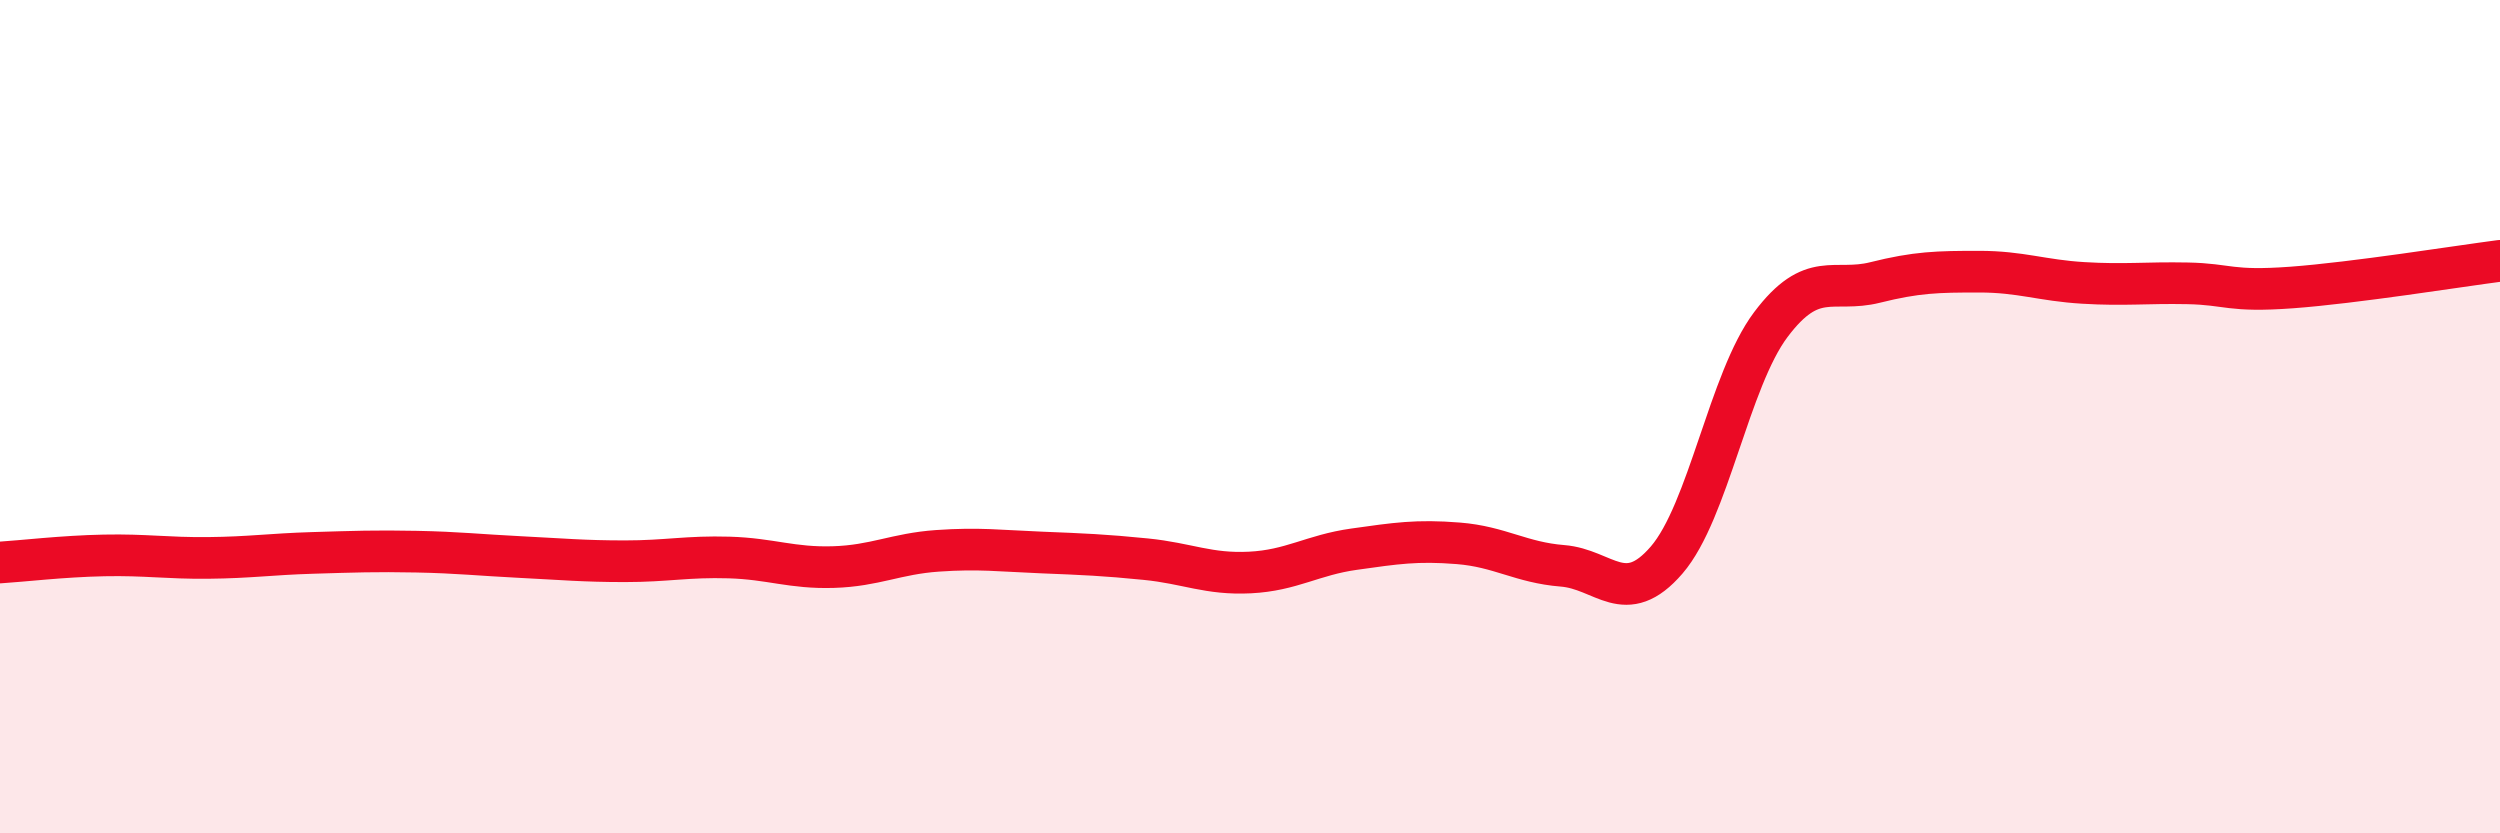
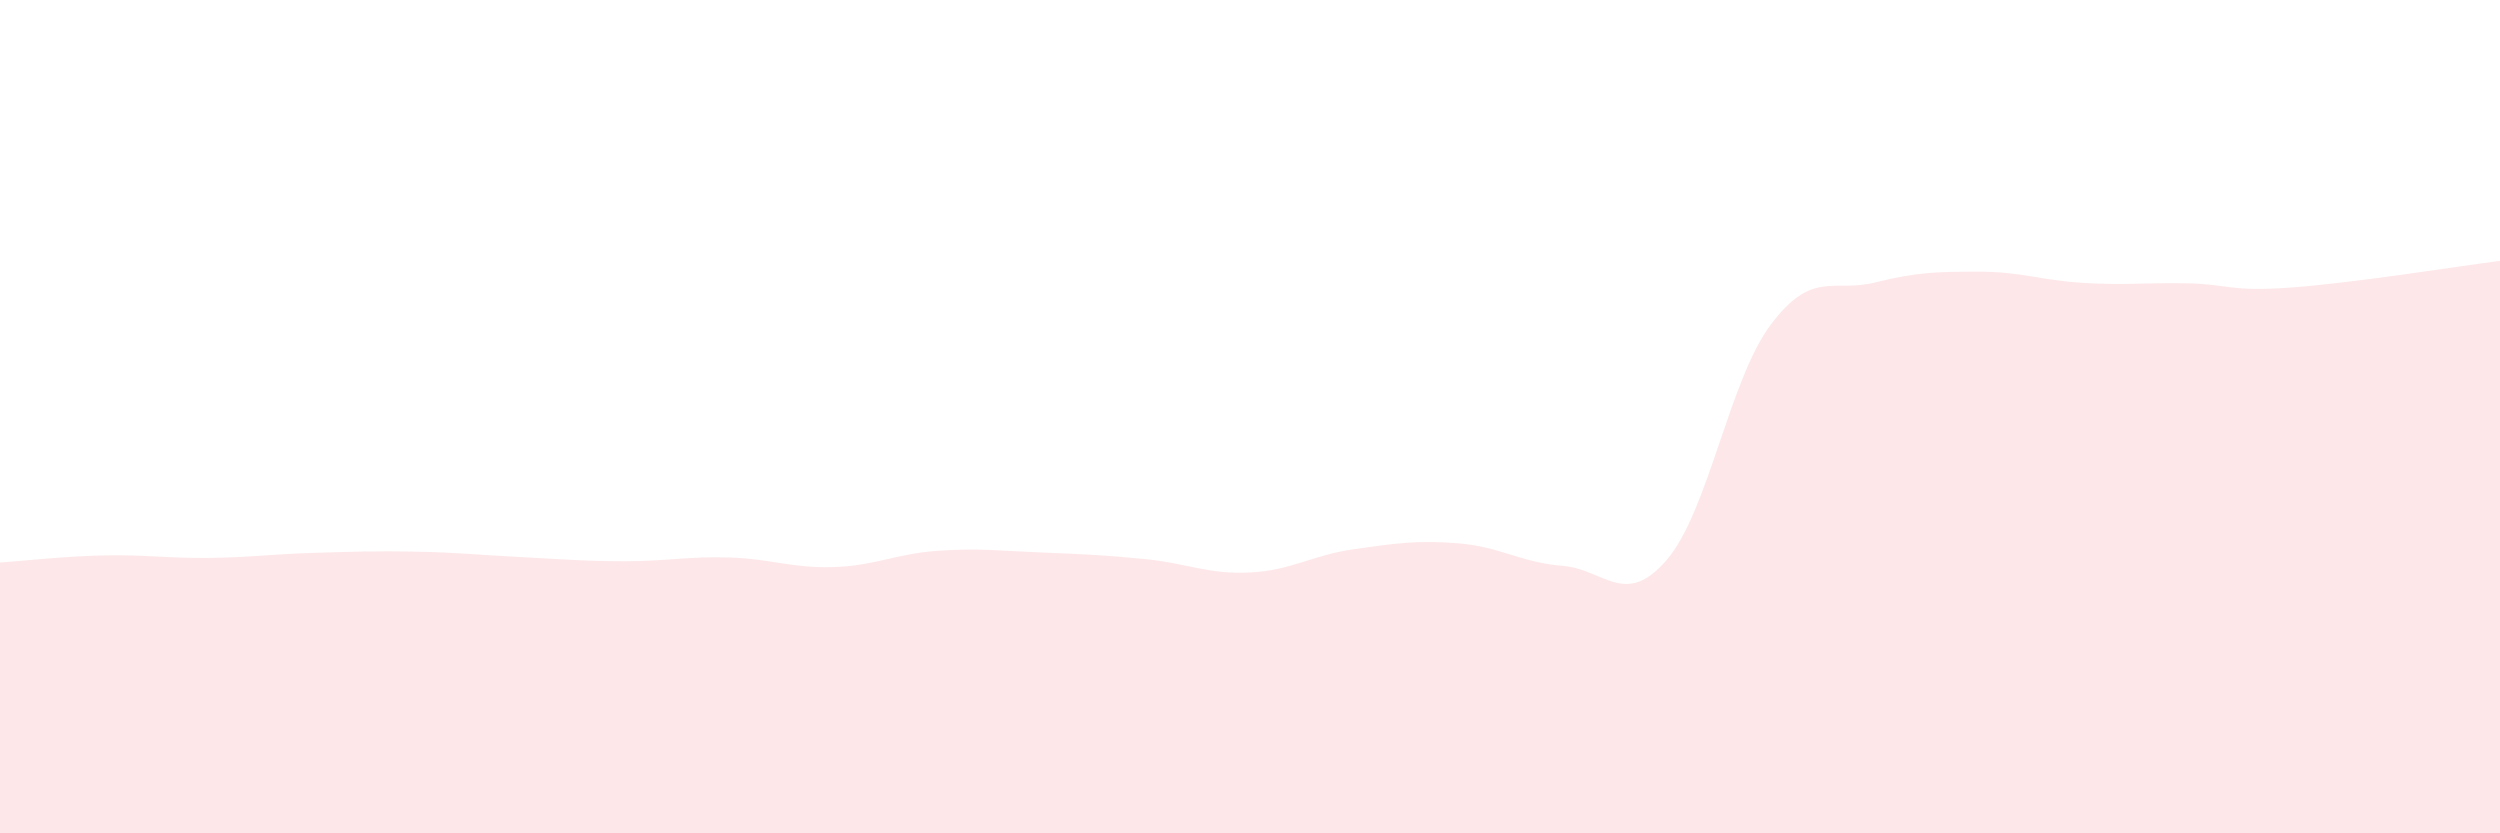
<svg xmlns="http://www.w3.org/2000/svg" width="60" height="20" viewBox="0 0 60 20">
  <path d="M 0,13.5 C 0.5,13.47 1.5,13.35 2.5,13.33 C 3.5,13.31 4,13.4 5,13.39 C 6,13.38 6.5,13.3 7.5,13.27 C 8.5,13.24 9,13.22 10,13.24 C 11,13.26 11.5,13.32 12.5,13.37 C 13.5,13.42 14,13.47 15,13.47 C 16,13.47 16.5,13.35 17.5,13.38 C 18.5,13.41 19,13.64 20,13.61 C 21,13.58 21.5,13.29 22.5,13.22 C 23.5,13.15 24,13.22 25,13.26 C 26,13.3 26.5,13.32 27.5,13.42 C 28.5,13.52 29,13.79 30,13.74 C 31,13.69 31.5,13.32 32.5,13.18 C 33.5,13.04 34,12.96 35,13.04 C 36,13.12 36.5,13.5 37.5,13.58 C 38.5,13.66 39,14.6 40,13.44 C 41,12.28 41.5,9.12 42.5,7.79 C 43.5,6.46 44,7.03 45,6.78 C 46,6.53 46.5,6.52 47.5,6.52 C 48.5,6.52 49,6.73 50,6.79 C 51,6.85 51.5,6.78 52.5,6.8 C 53.5,6.82 53.5,7.01 55,6.9 C 56.5,6.79 59,6.39 60,6.26L60 20L0 20Z" fill="#EB0A25" opacity="0.1" stroke-linecap="round" stroke-linejoin="round" />
-   <path d="M 0,13.5 C 0.5,13.47 1.5,13.35 2.5,13.33 C 3.5,13.31 4,13.4 5,13.39 C 6,13.38 6.5,13.3 7.5,13.27 C 8.5,13.24 9,13.22 10,13.24 C 11,13.26 11.5,13.32 12.5,13.37 C 13.5,13.42 14,13.47 15,13.47 C 16,13.47 16.5,13.35 17.5,13.38 C 18.5,13.41 19,13.64 20,13.61 C 21,13.58 21.5,13.29 22.5,13.22 C 23.5,13.15 24,13.22 25,13.26 C 26,13.3 26.5,13.32 27.5,13.42 C 28.5,13.52 29,13.79 30,13.74 C 31,13.69 31.5,13.32 32.5,13.18 C 33.5,13.04 34,12.96 35,13.04 C 36,13.12 36.5,13.5 37.5,13.58 C 38.5,13.66 39,14.6 40,13.44 C 41,12.28 41.5,9.12 42.5,7.79 C 43.5,6.46 44,7.03 45,6.78 C 46,6.53 46.5,6.52 47.5,6.52 C 48.5,6.52 49,6.73 50,6.79 C 51,6.85 51.5,6.78 52.5,6.8 C 53.5,6.82 53.5,7.01 55,6.9 C 56.5,6.79 59,6.39 60,6.26" stroke="#EB0A25" stroke-width="1" fill="none" stroke-linecap="round" stroke-linejoin="round" />
</svg>